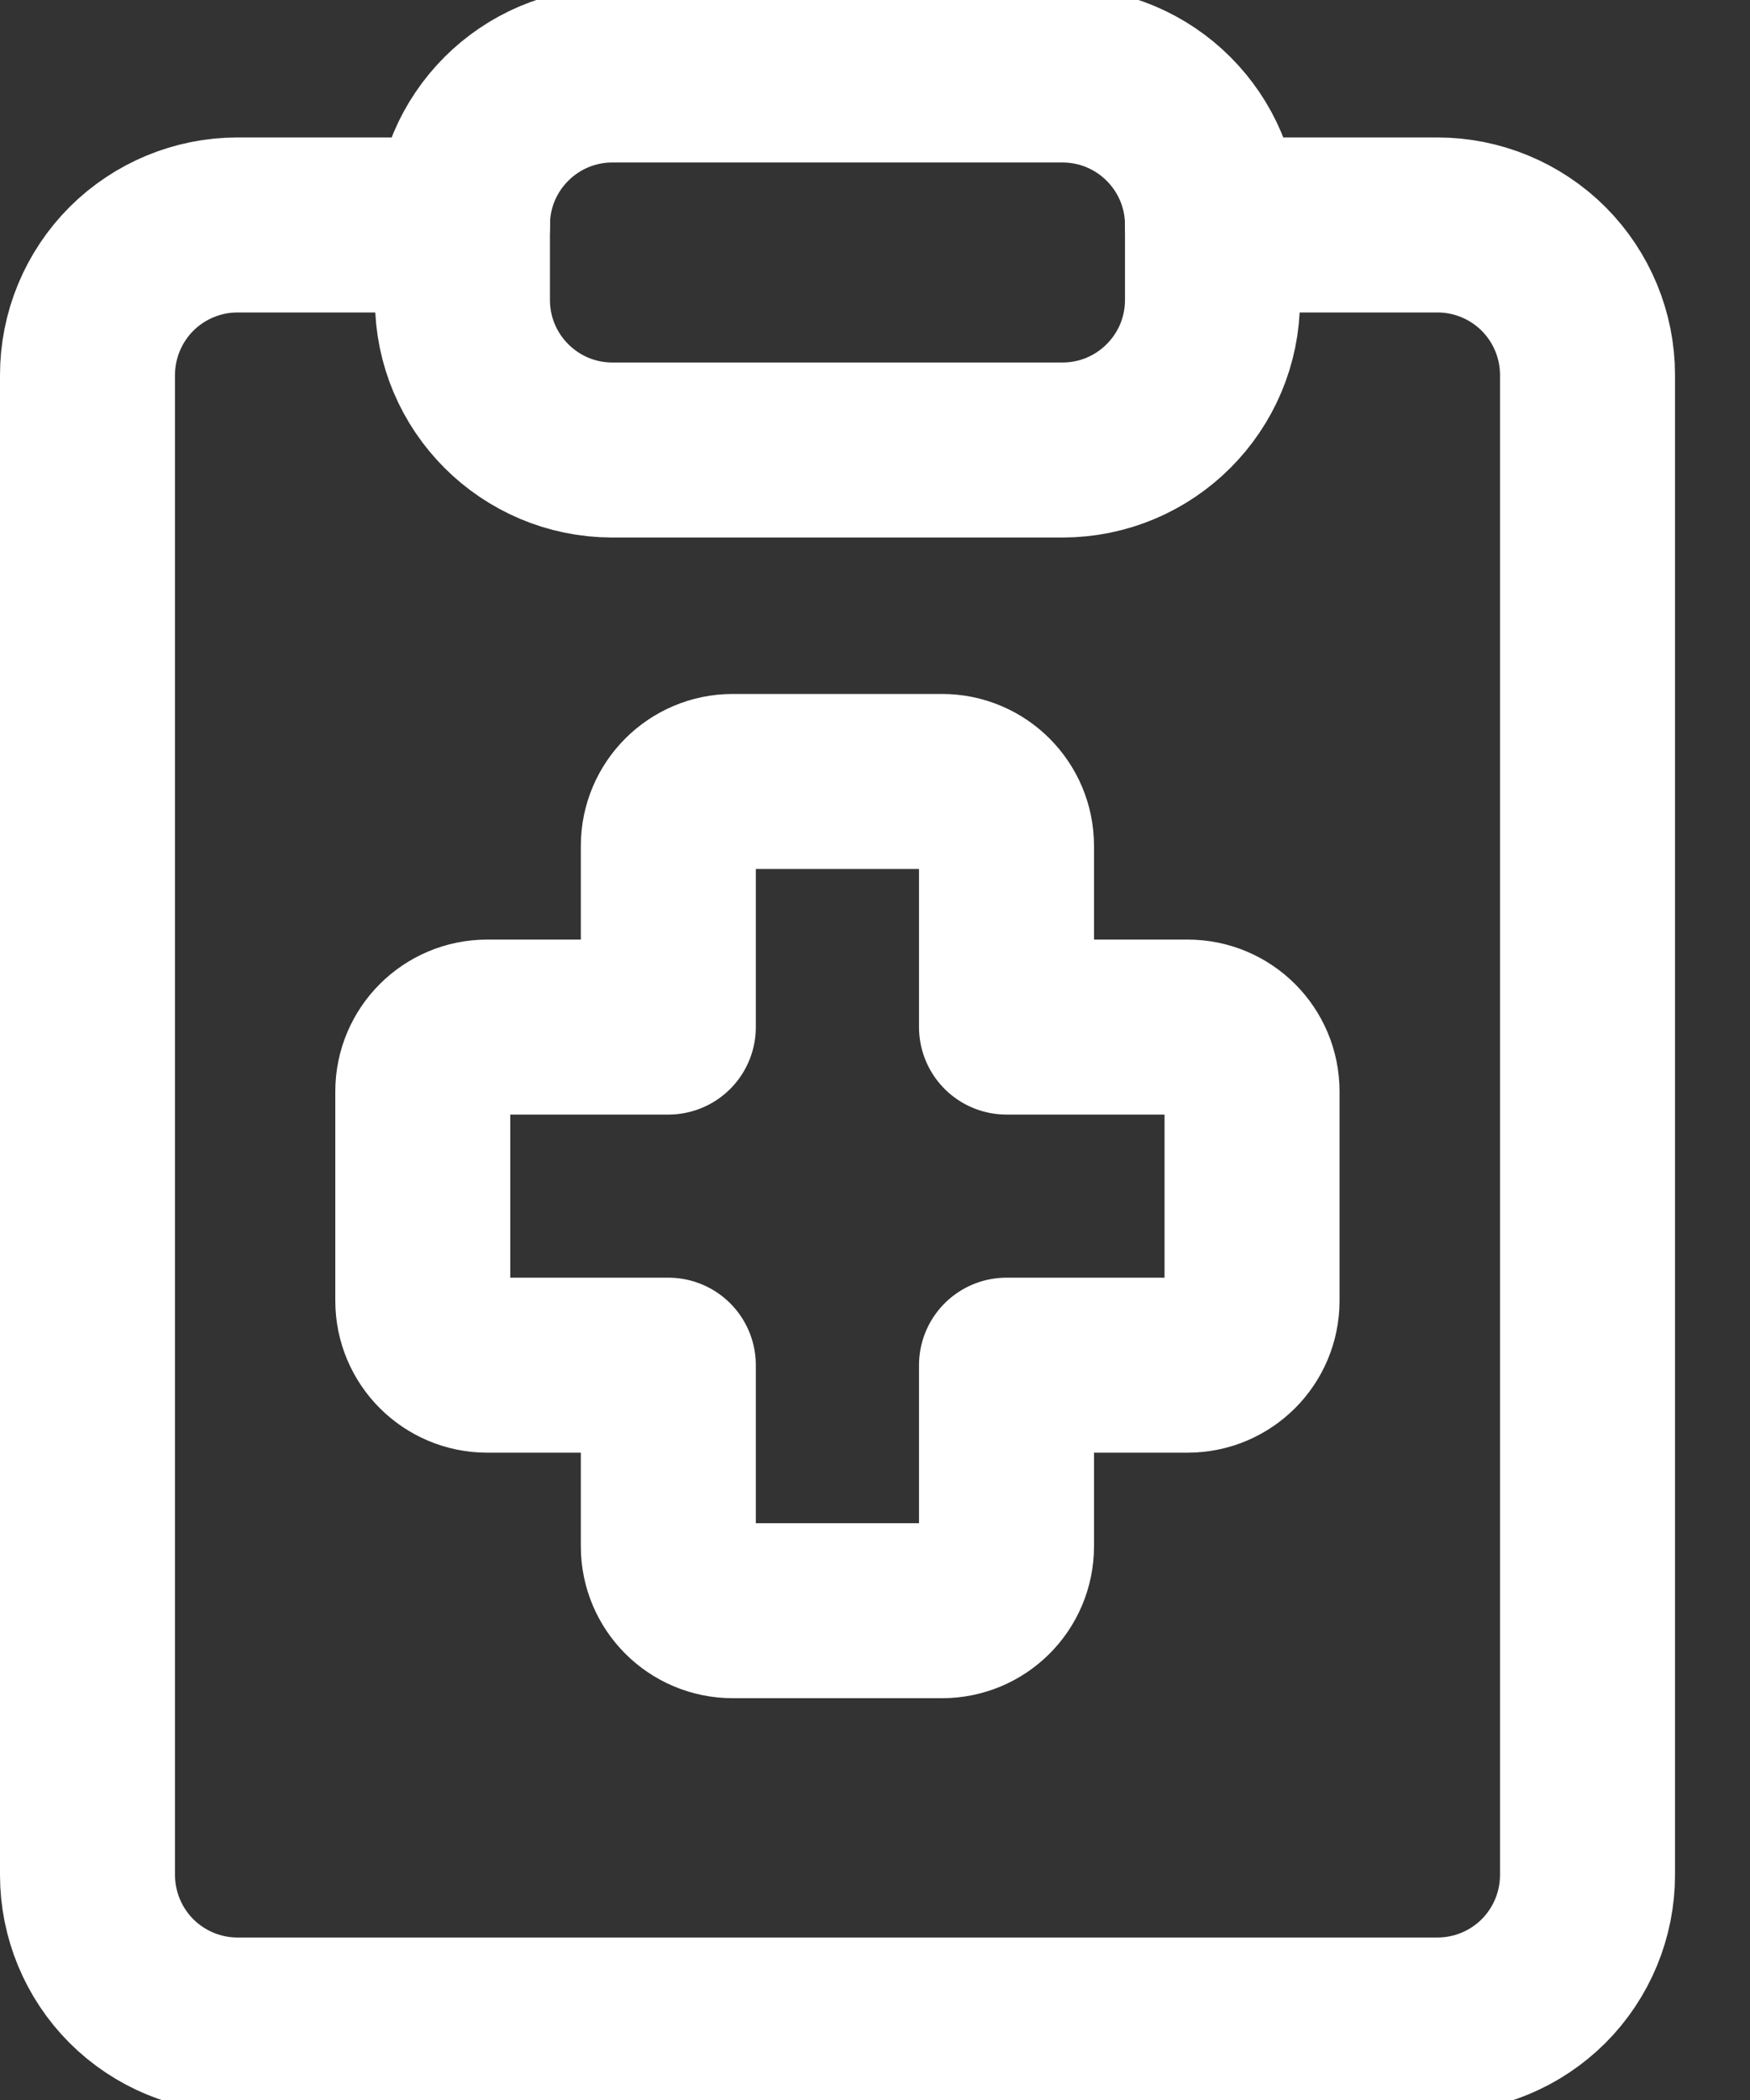
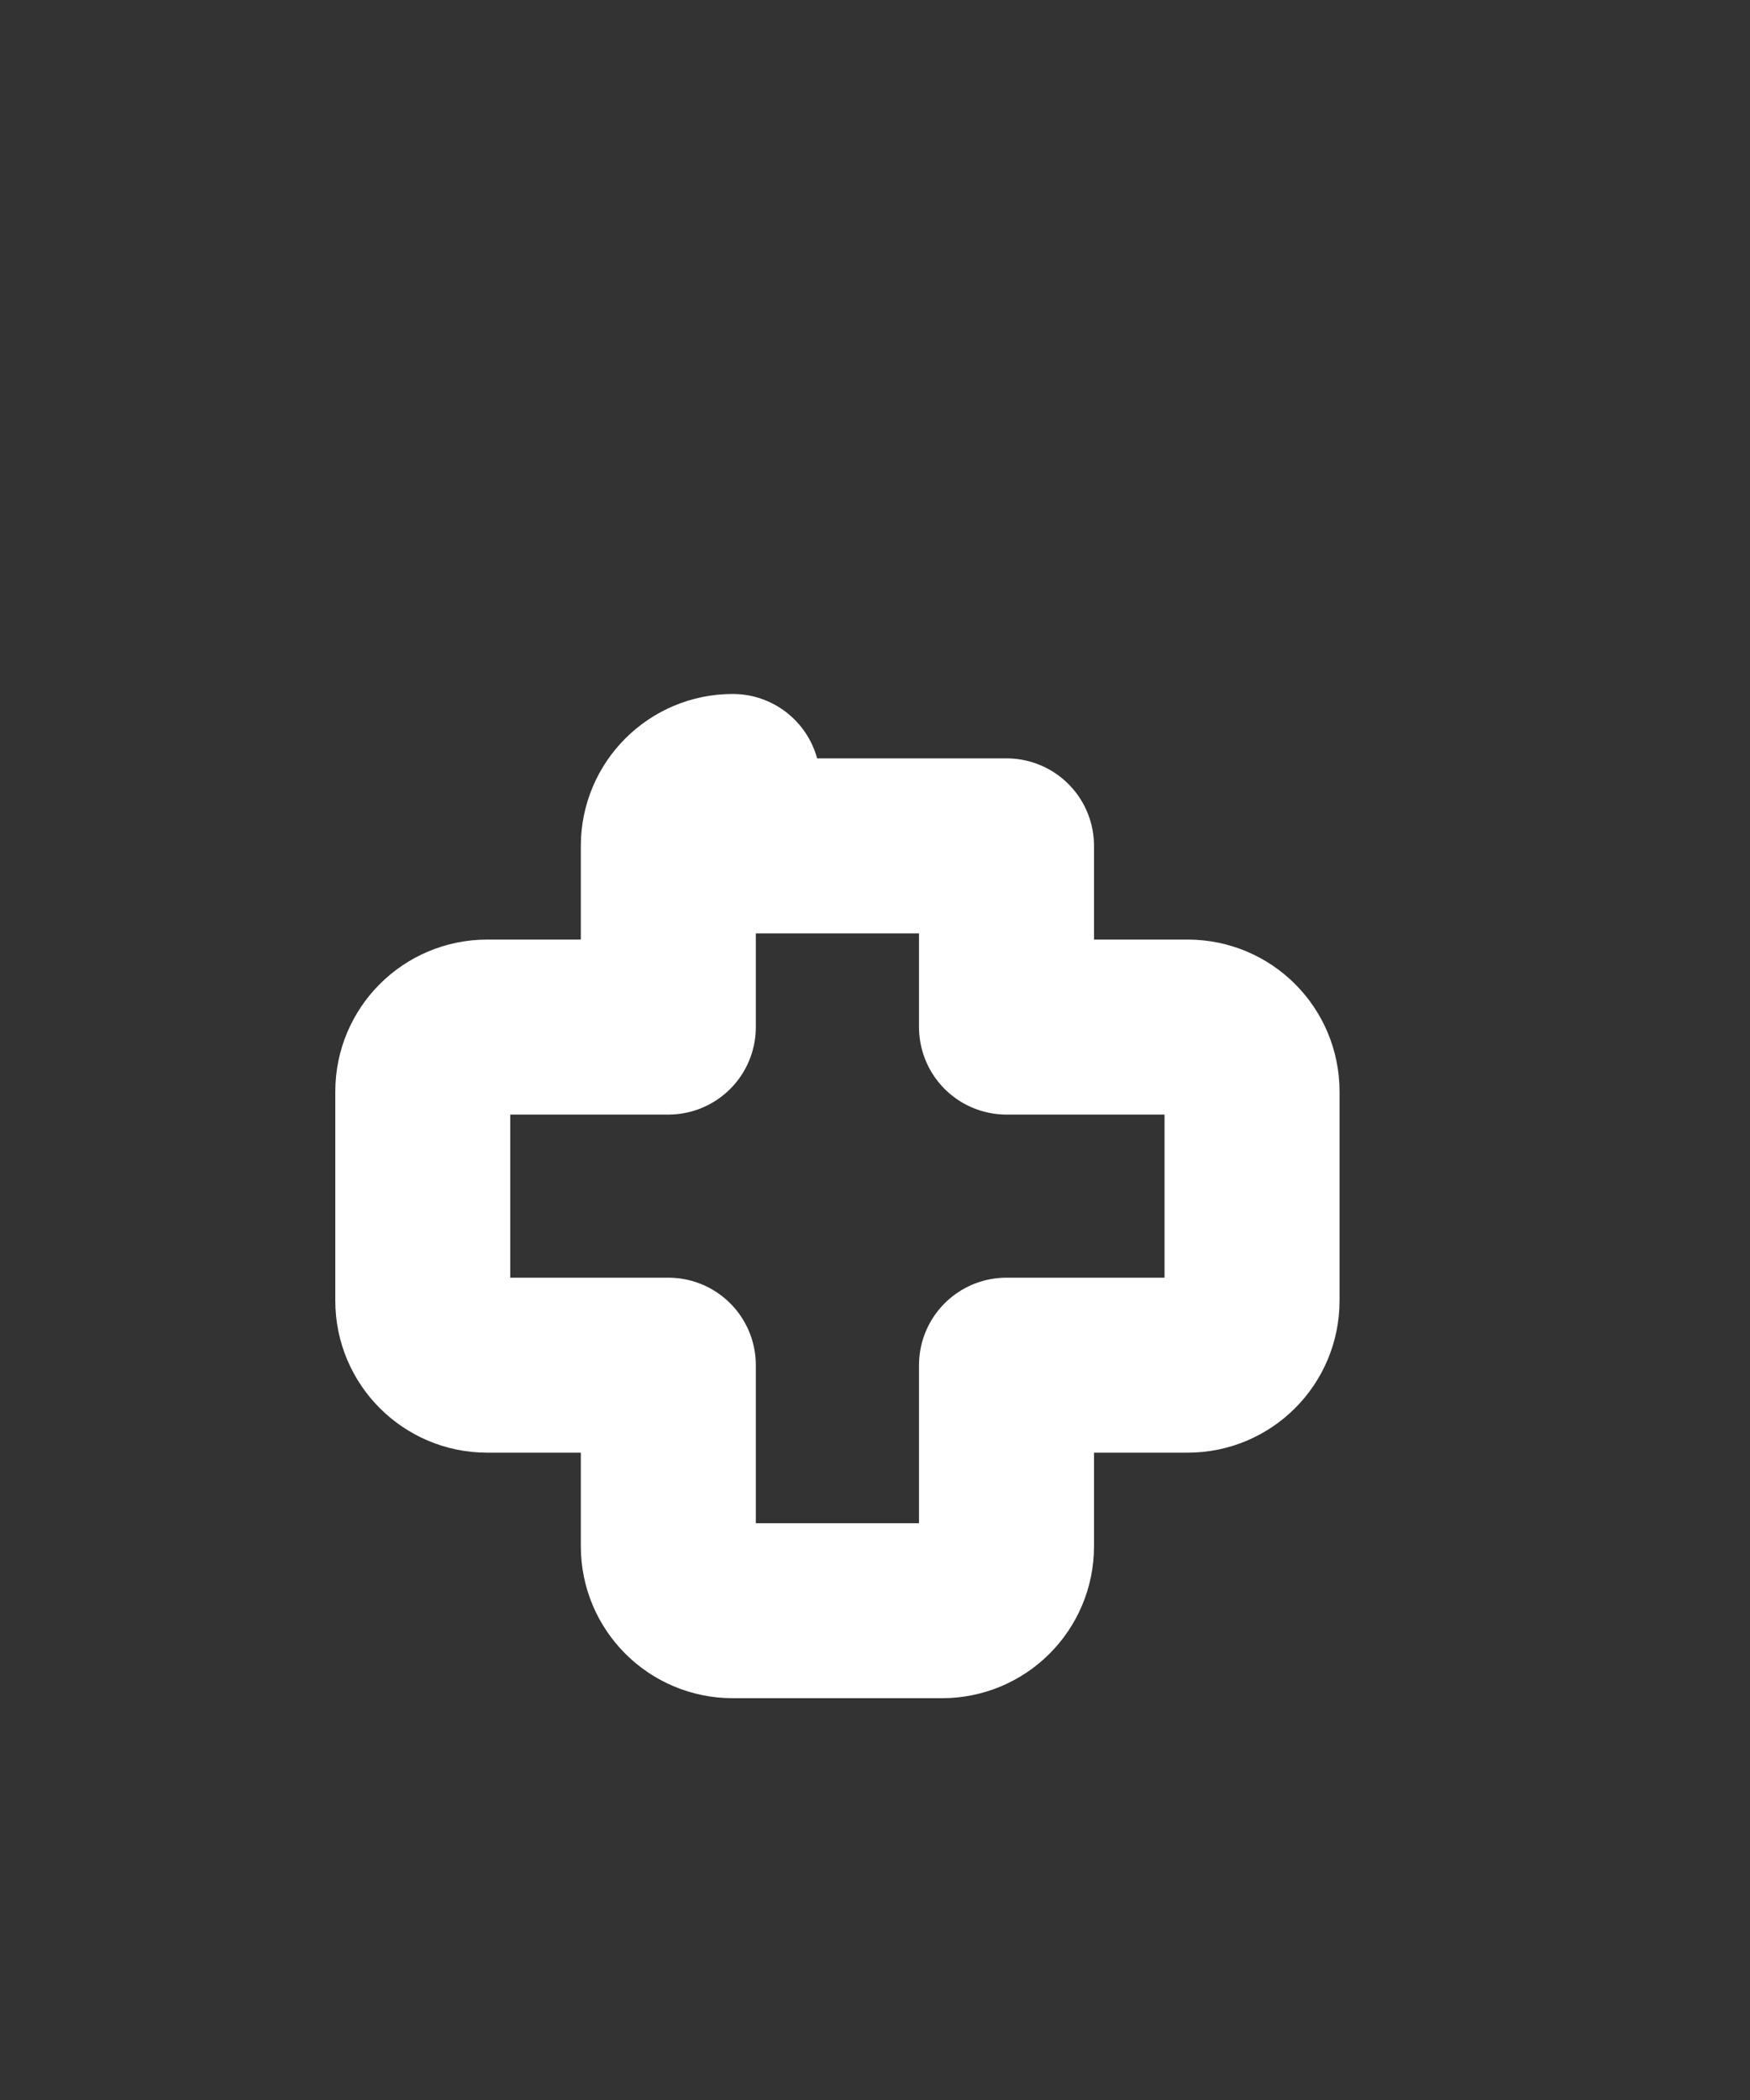
<svg xmlns="http://www.w3.org/2000/svg" width="20" height="24" viewBox="0 0 20 24" fill="none">
  <rect x="0" y="0" width="20" height="24" fill="#333333" stroke="none" />
-   <path d="M13.857 2.571H16.429C16.883 2.571 17.319 2.752 17.641 3.073C17.962 3.395 18.143 3.831 18.143 4.286V21.428C18.143 21.883 17.962 22.319 17.641 22.641C17.319 22.962 16.883 23.143 16.429 23.143H2.714C2.26 23.143 1.824 22.962 1.502 22.641C1.181 22.319 1 21.883 1 21.428V4.286C1 3.831 1.181 3.395 1.502 3.073C1.824 2.752 2.26 2.571 2.714 2.571H5.286" stroke="white" stroke-width="2" stroke-linecap="round" stroke-linejoin="round" />
-   <path d="M12.142 0.857H6.999C6.053 0.857 5.285 1.624 5.285 2.571V3.428C5.285 4.375 6.053 5.143 6.999 5.143H12.142C13.089 5.143 13.857 4.375 13.857 3.428V2.571C13.857 1.624 13.089 0.857 12.142 0.857Z" stroke="white" stroke-width="2" stroke-linecap="round" stroke-linejoin="round" />
-   <path d="M8.374 8.931C7.968 8.931 7.638 9.261 7.638 9.667V11.738H5.568C5.162 11.738 4.832 12.067 4.832 12.474V14.866C4.832 15.272 5.162 15.602 5.568 15.602H7.638V17.672C7.638 18.079 7.968 18.408 8.374 18.408H10.767C11.173 18.408 11.503 18.079 11.503 17.672V15.602H13.573C13.98 15.602 14.309 15.272 14.309 14.866V12.474C14.309 12.067 13.98 11.738 13.573 11.738H11.503V9.667C11.503 9.261 11.173 8.931 10.767 8.931H8.374Z" stroke="white" stroke-width="2" stroke-linecap="round" stroke-linejoin="round" />
+   <path d="M8.374 8.931C7.968 8.931 7.638 9.261 7.638 9.667V11.738H5.568C5.162 11.738 4.832 12.067 4.832 12.474V14.866C4.832 15.272 5.162 15.602 5.568 15.602H7.638V17.672C7.638 18.079 7.968 18.408 8.374 18.408H10.767C11.173 18.408 11.503 18.079 11.503 17.672V15.602H13.573C13.98 15.602 14.309 15.272 14.309 14.866V12.474C14.309 12.067 13.98 11.738 13.573 11.738H11.503V9.667H8.374Z" stroke="white" stroke-width="2" stroke-linecap="round" stroke-linejoin="round" />
</svg>